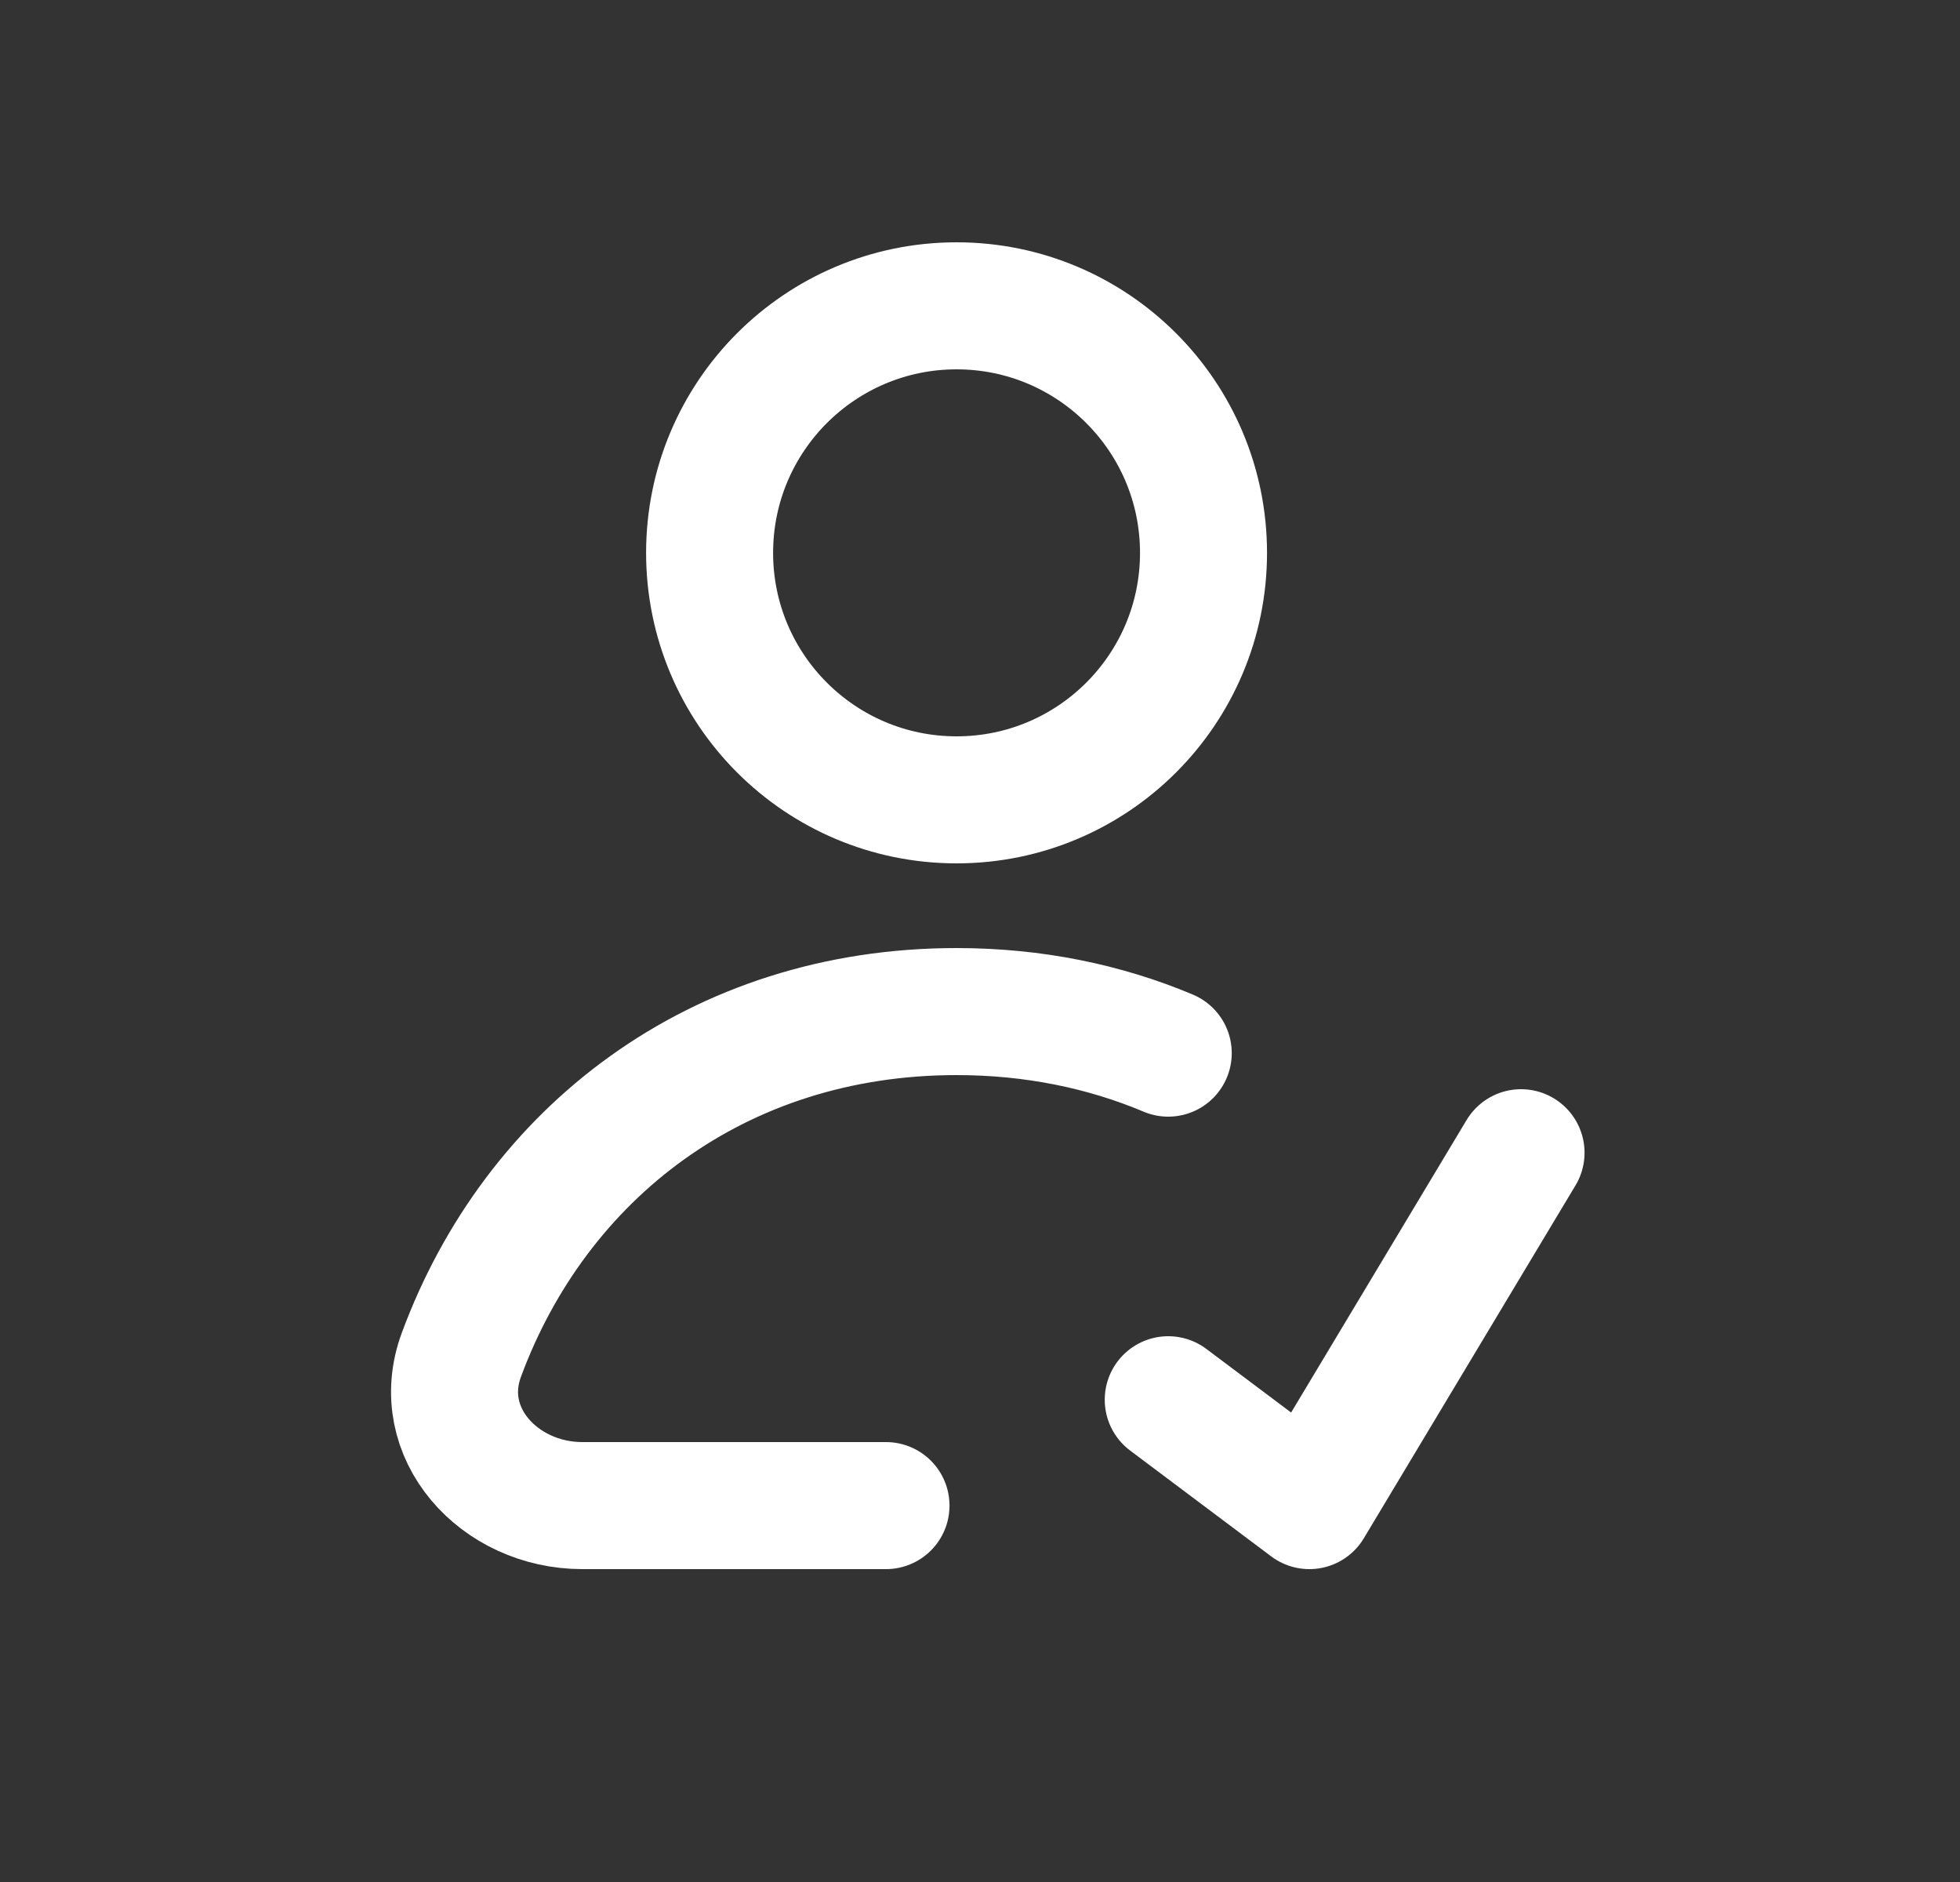
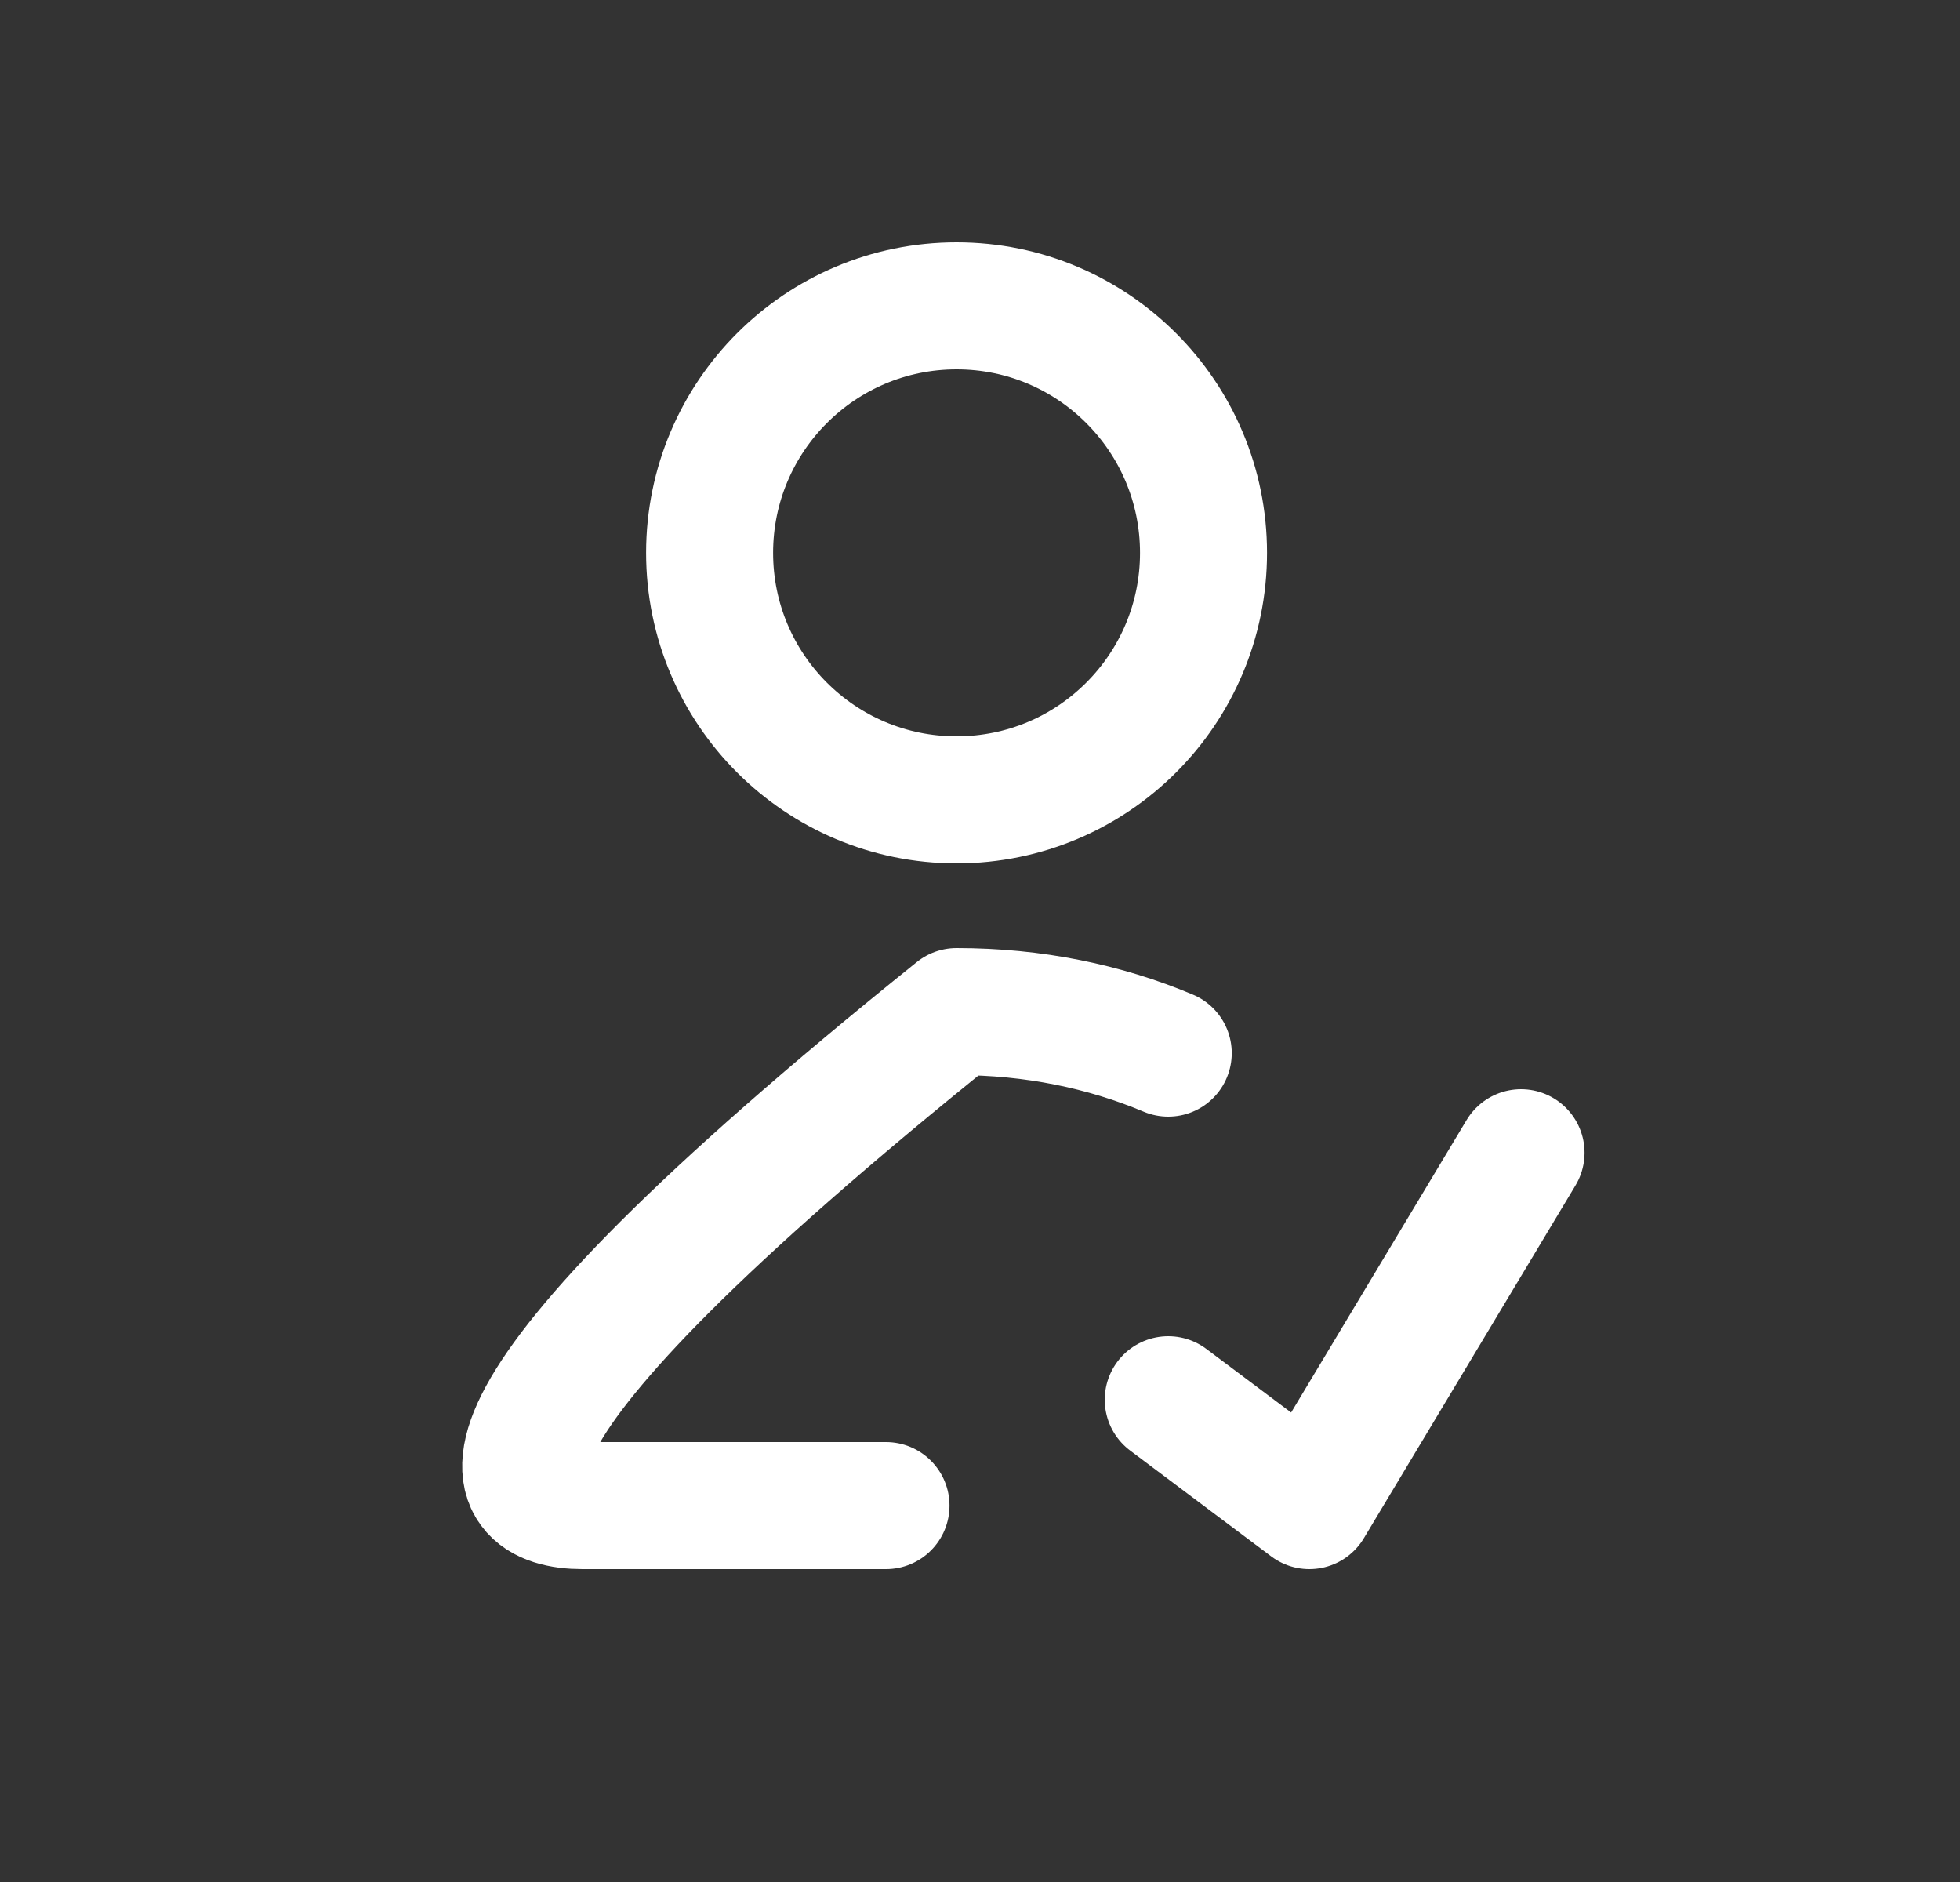
<svg xmlns="http://www.w3.org/2000/svg" width="25" height="24" viewBox="0 0 25 24" fill="none">
  <rect x="0" y="0" width="25" height="24" fill="#333333" stroke="none" />
-   <path d="M14.901 17.85L16.701 19.2L19.401 14.7M14.901 13.43C14.091 13.089 13.184 12.9 12.201 12.9C9.149 12.9 6.833 14.713 5.885 17.277C5.517 18.272 6.367 19.2 7.428 19.2H11.301M15.351 7.05C15.351 8.79 13.941 10.2 12.201 10.2C10.461 10.2 9.051 8.79 9.051 7.05C9.051 5.311 10.461 3.9 12.201 3.9C13.941 3.9 15.351 5.311 15.351 7.05Z" stroke="white" stroke-width="1.62" stroke-linecap="round" stroke-linejoin="round" />
+   <path d="M14.901 17.85L16.701 19.2L19.401 14.7M14.901 13.43C14.091 13.089 13.184 12.9 12.201 12.9C5.517 18.272 6.367 19.2 7.428 19.2H11.301M15.351 7.05C15.351 8.79 13.941 10.2 12.201 10.2C10.461 10.2 9.051 8.79 9.051 7.05C9.051 5.311 10.461 3.9 12.201 3.9C13.941 3.9 15.351 5.311 15.351 7.05Z" stroke="white" stroke-width="1.62" stroke-linecap="round" stroke-linejoin="round" />
</svg>